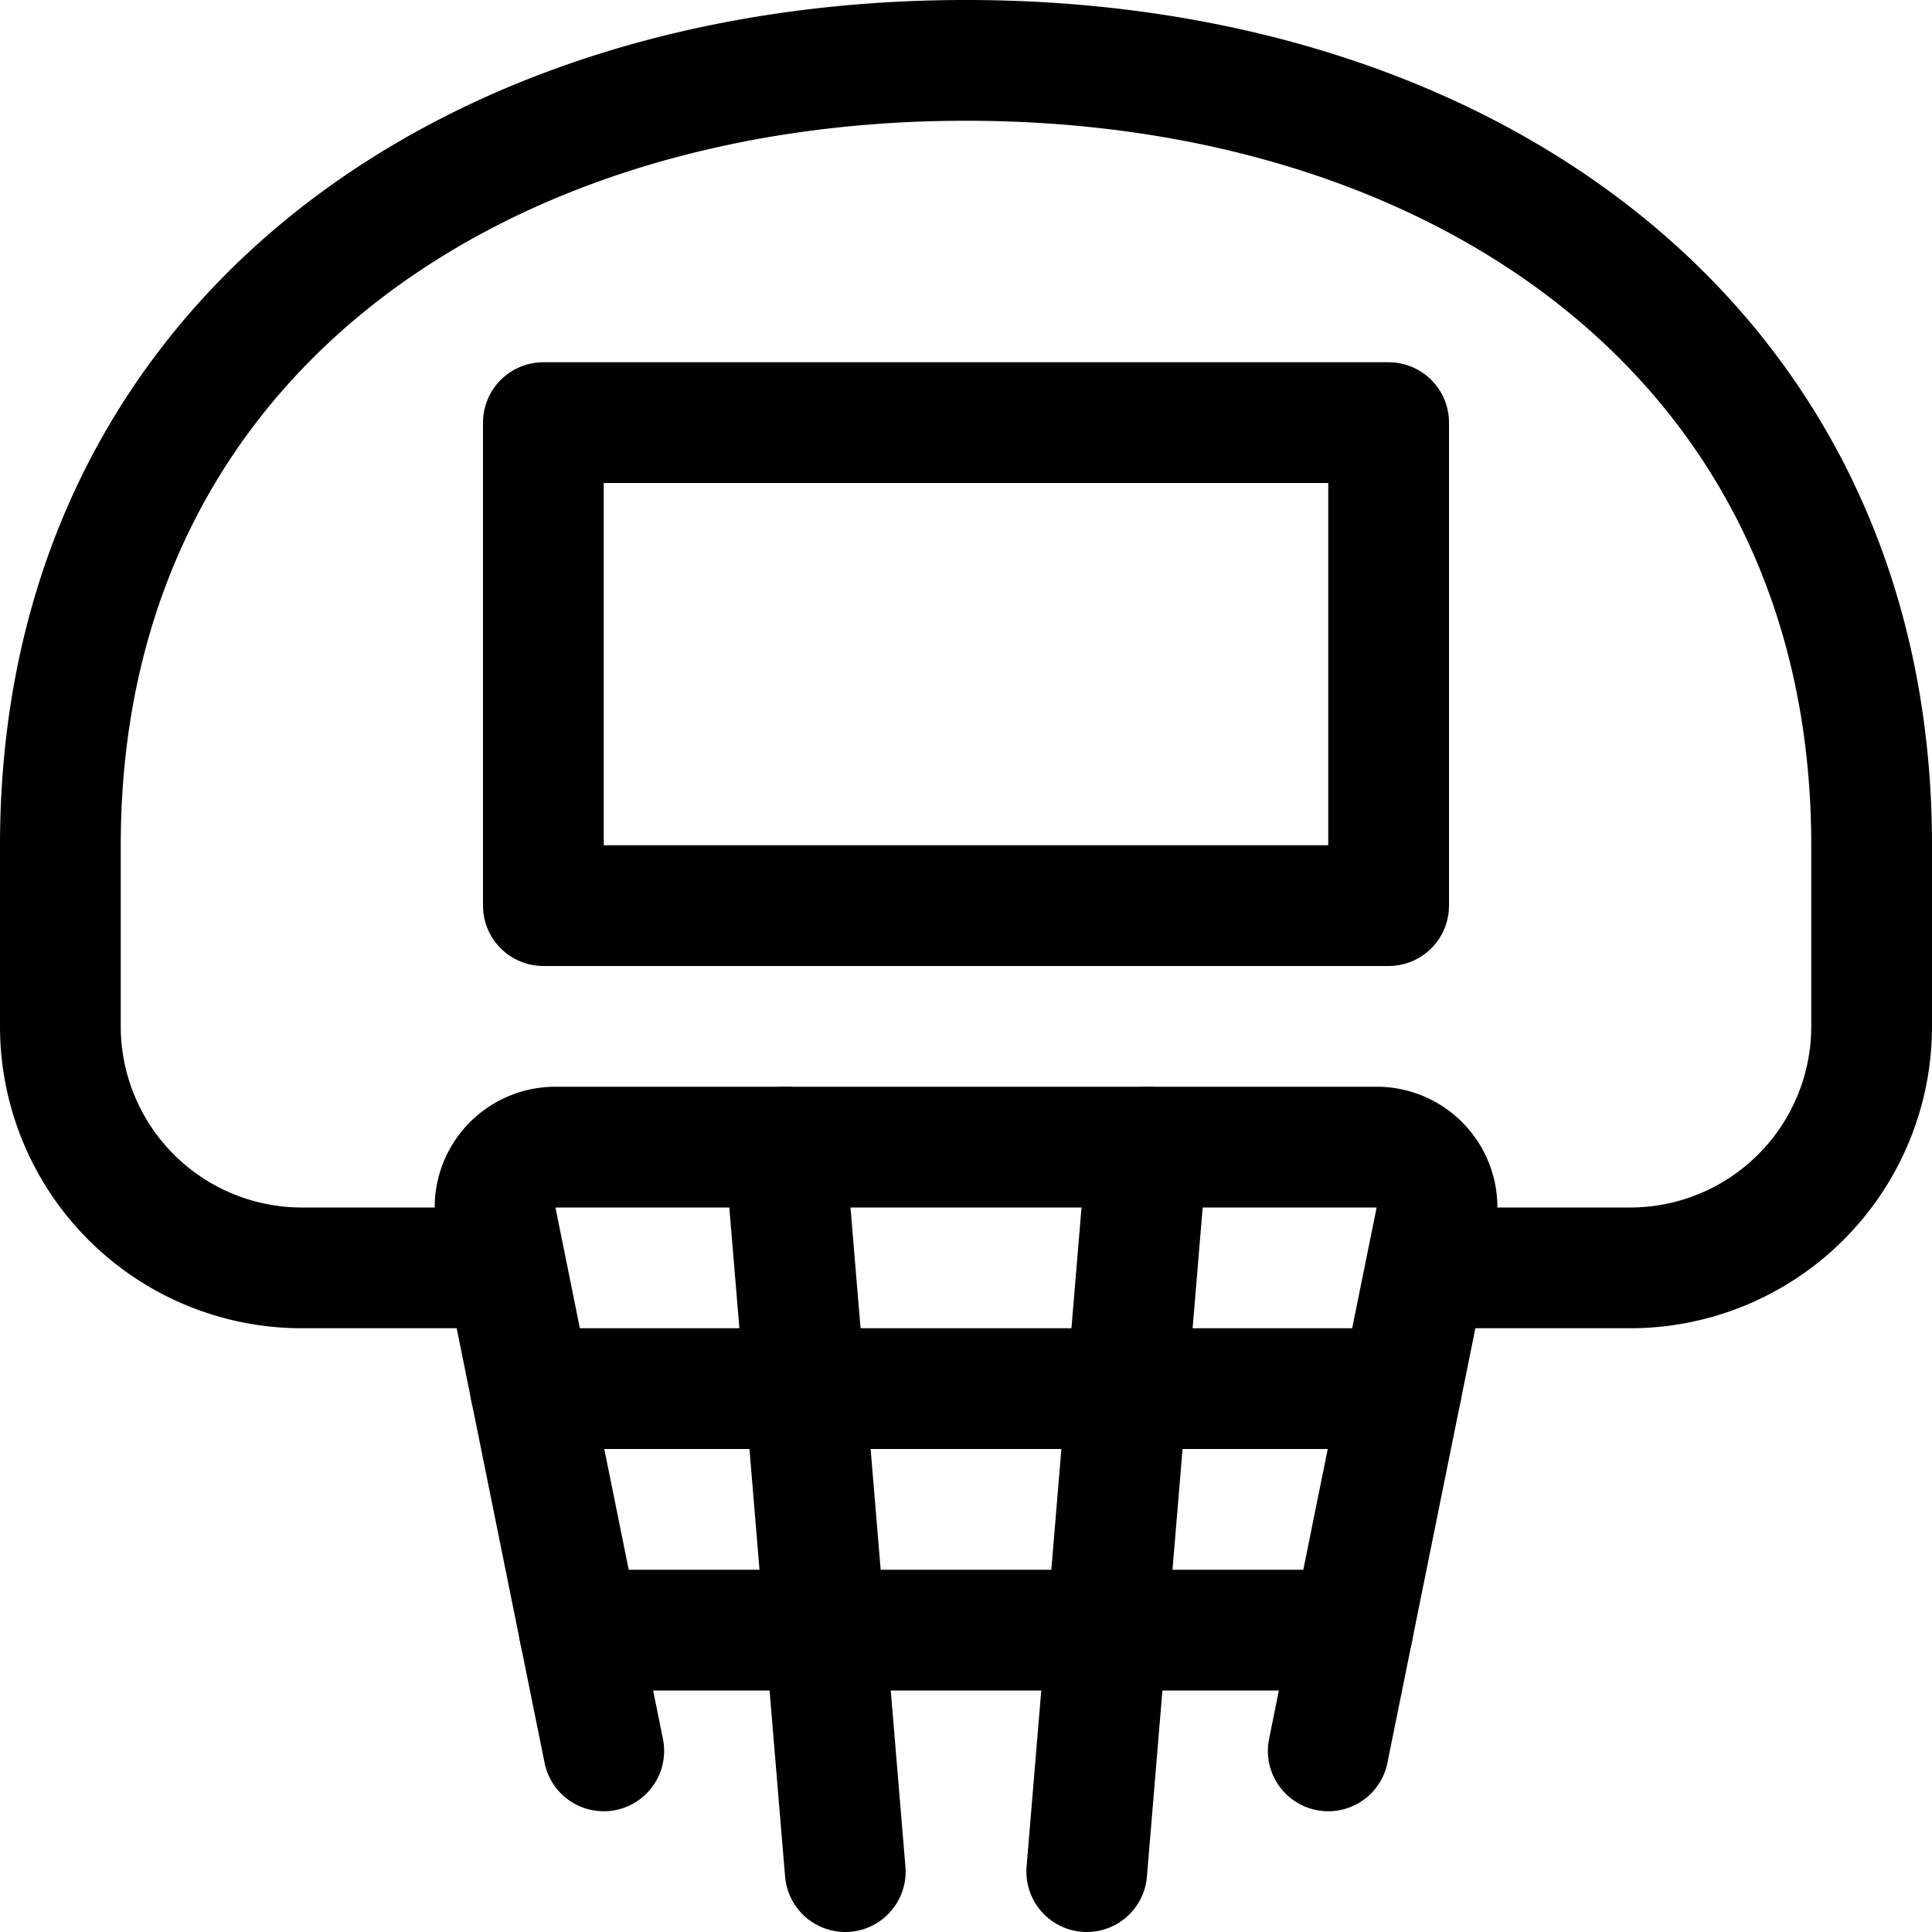
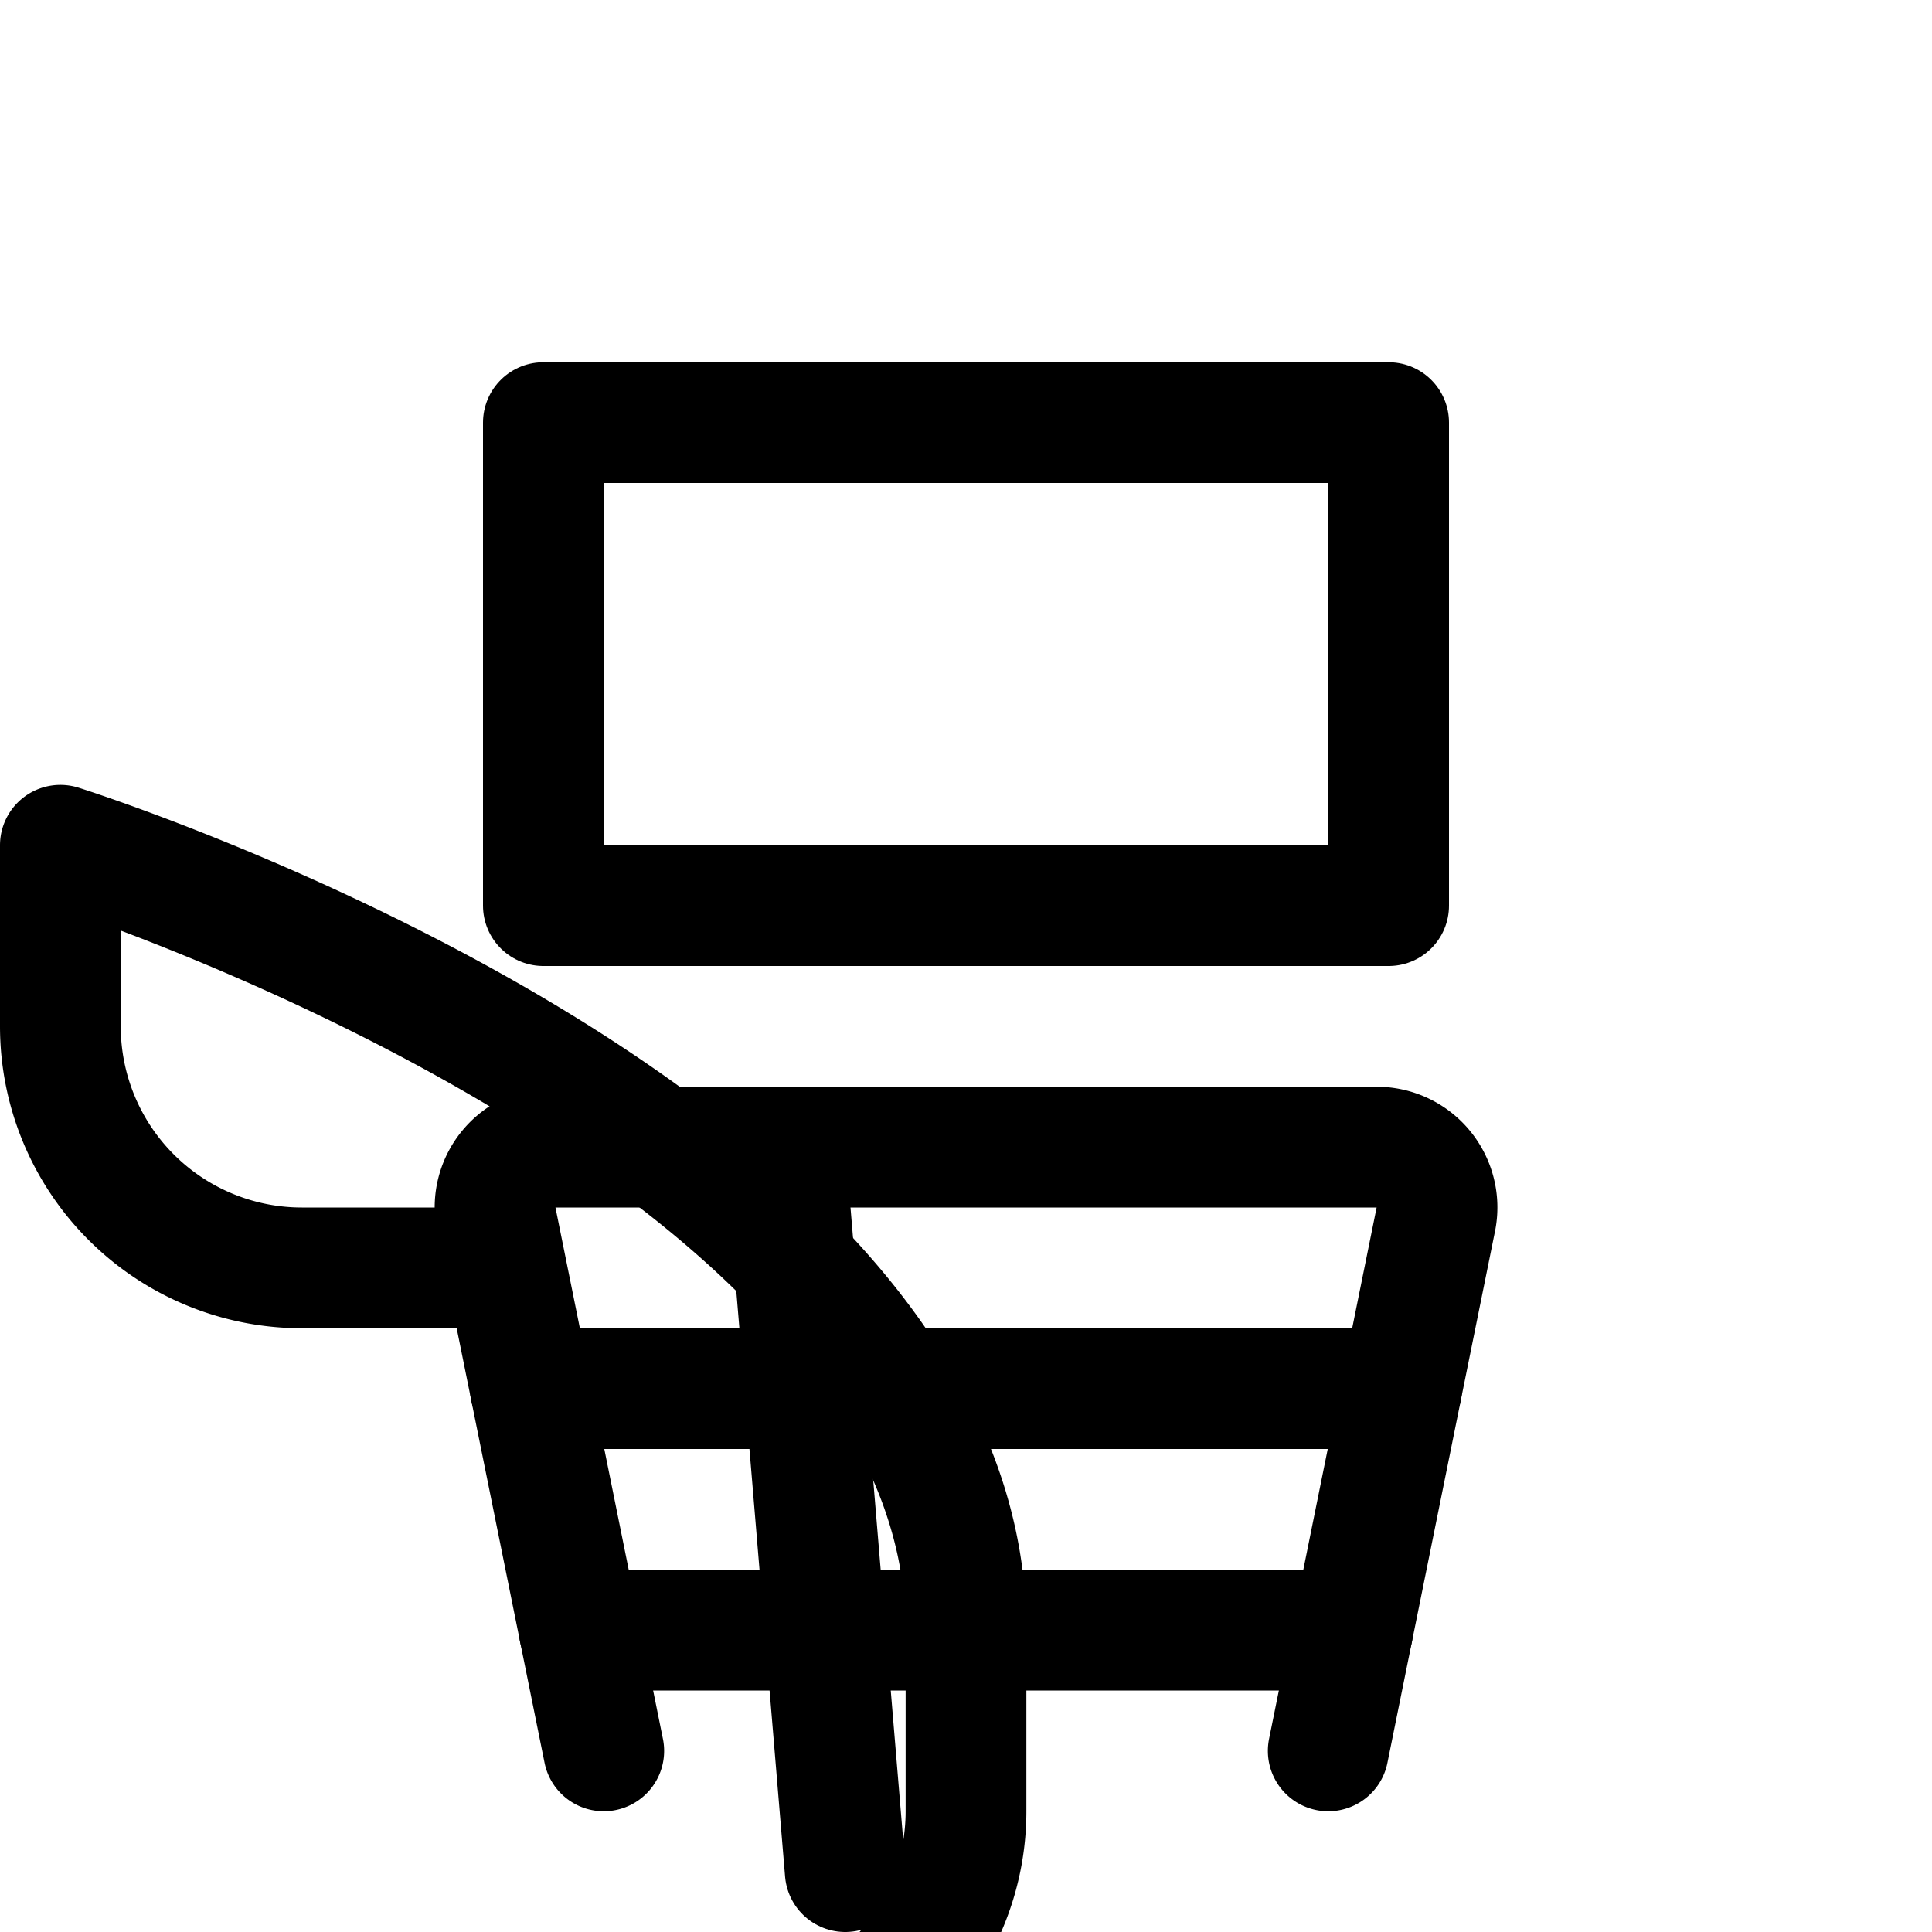
<svg xmlns="http://www.w3.org/2000/svg" viewBox="0 0 24 24" stroke-width="1.5" height="48" width="48">
-   <path d="M6.273 15.75H3.75a3 3 0 0 1-3-3V10.5C.75 4.287 5.787.75 12 .75s11.25 3.537 11.25 9.75v2.25a3 3 0 0 1-3 3h-2.523" fill="none" stroke="#000000" stroke-linecap="round" stroke-linejoin="round" />
+   <path d="M6.273 15.75H3.75a3 3 0 0 1-3-3V10.5s11.25 3.537 11.25 9.75v2.25a3 3 0 0 1-3 3h-2.523" fill="none" stroke="#000000" stroke-linecap="round" stroke-linejoin="round" />
  <path d="m16.5 21.75 1.339-6.616a.749.749 0 0 0-.738-.884H6.9a.749.749 0 0 0-.738.884L7.5 21.75" fill="none" stroke="#000000" stroke-linecap="round" stroke-linejoin="round" />
  <path d="m9.75 14.25.75 9" fill="none" stroke="#000000" stroke-linecap="round" stroke-linejoin="round" />
-   <path d="m14.25 14.25-.75 9" fill="none" stroke="#000000" stroke-linecap="round" stroke-linejoin="round" />
  <path d="M6.589 17.25h10.822" fill="none" stroke="#000000" stroke-linecap="round" stroke-linejoin="round" />
  <path d="M7.196 20.25h9.608" fill="none" stroke="#000000" stroke-linecap="round" stroke-linejoin="round" />
  <path d="M6.75 5.25h10.5v6H6.75Z" fill="none" stroke="#000000" stroke-linecap="round" stroke-linejoin="round" />
</svg>